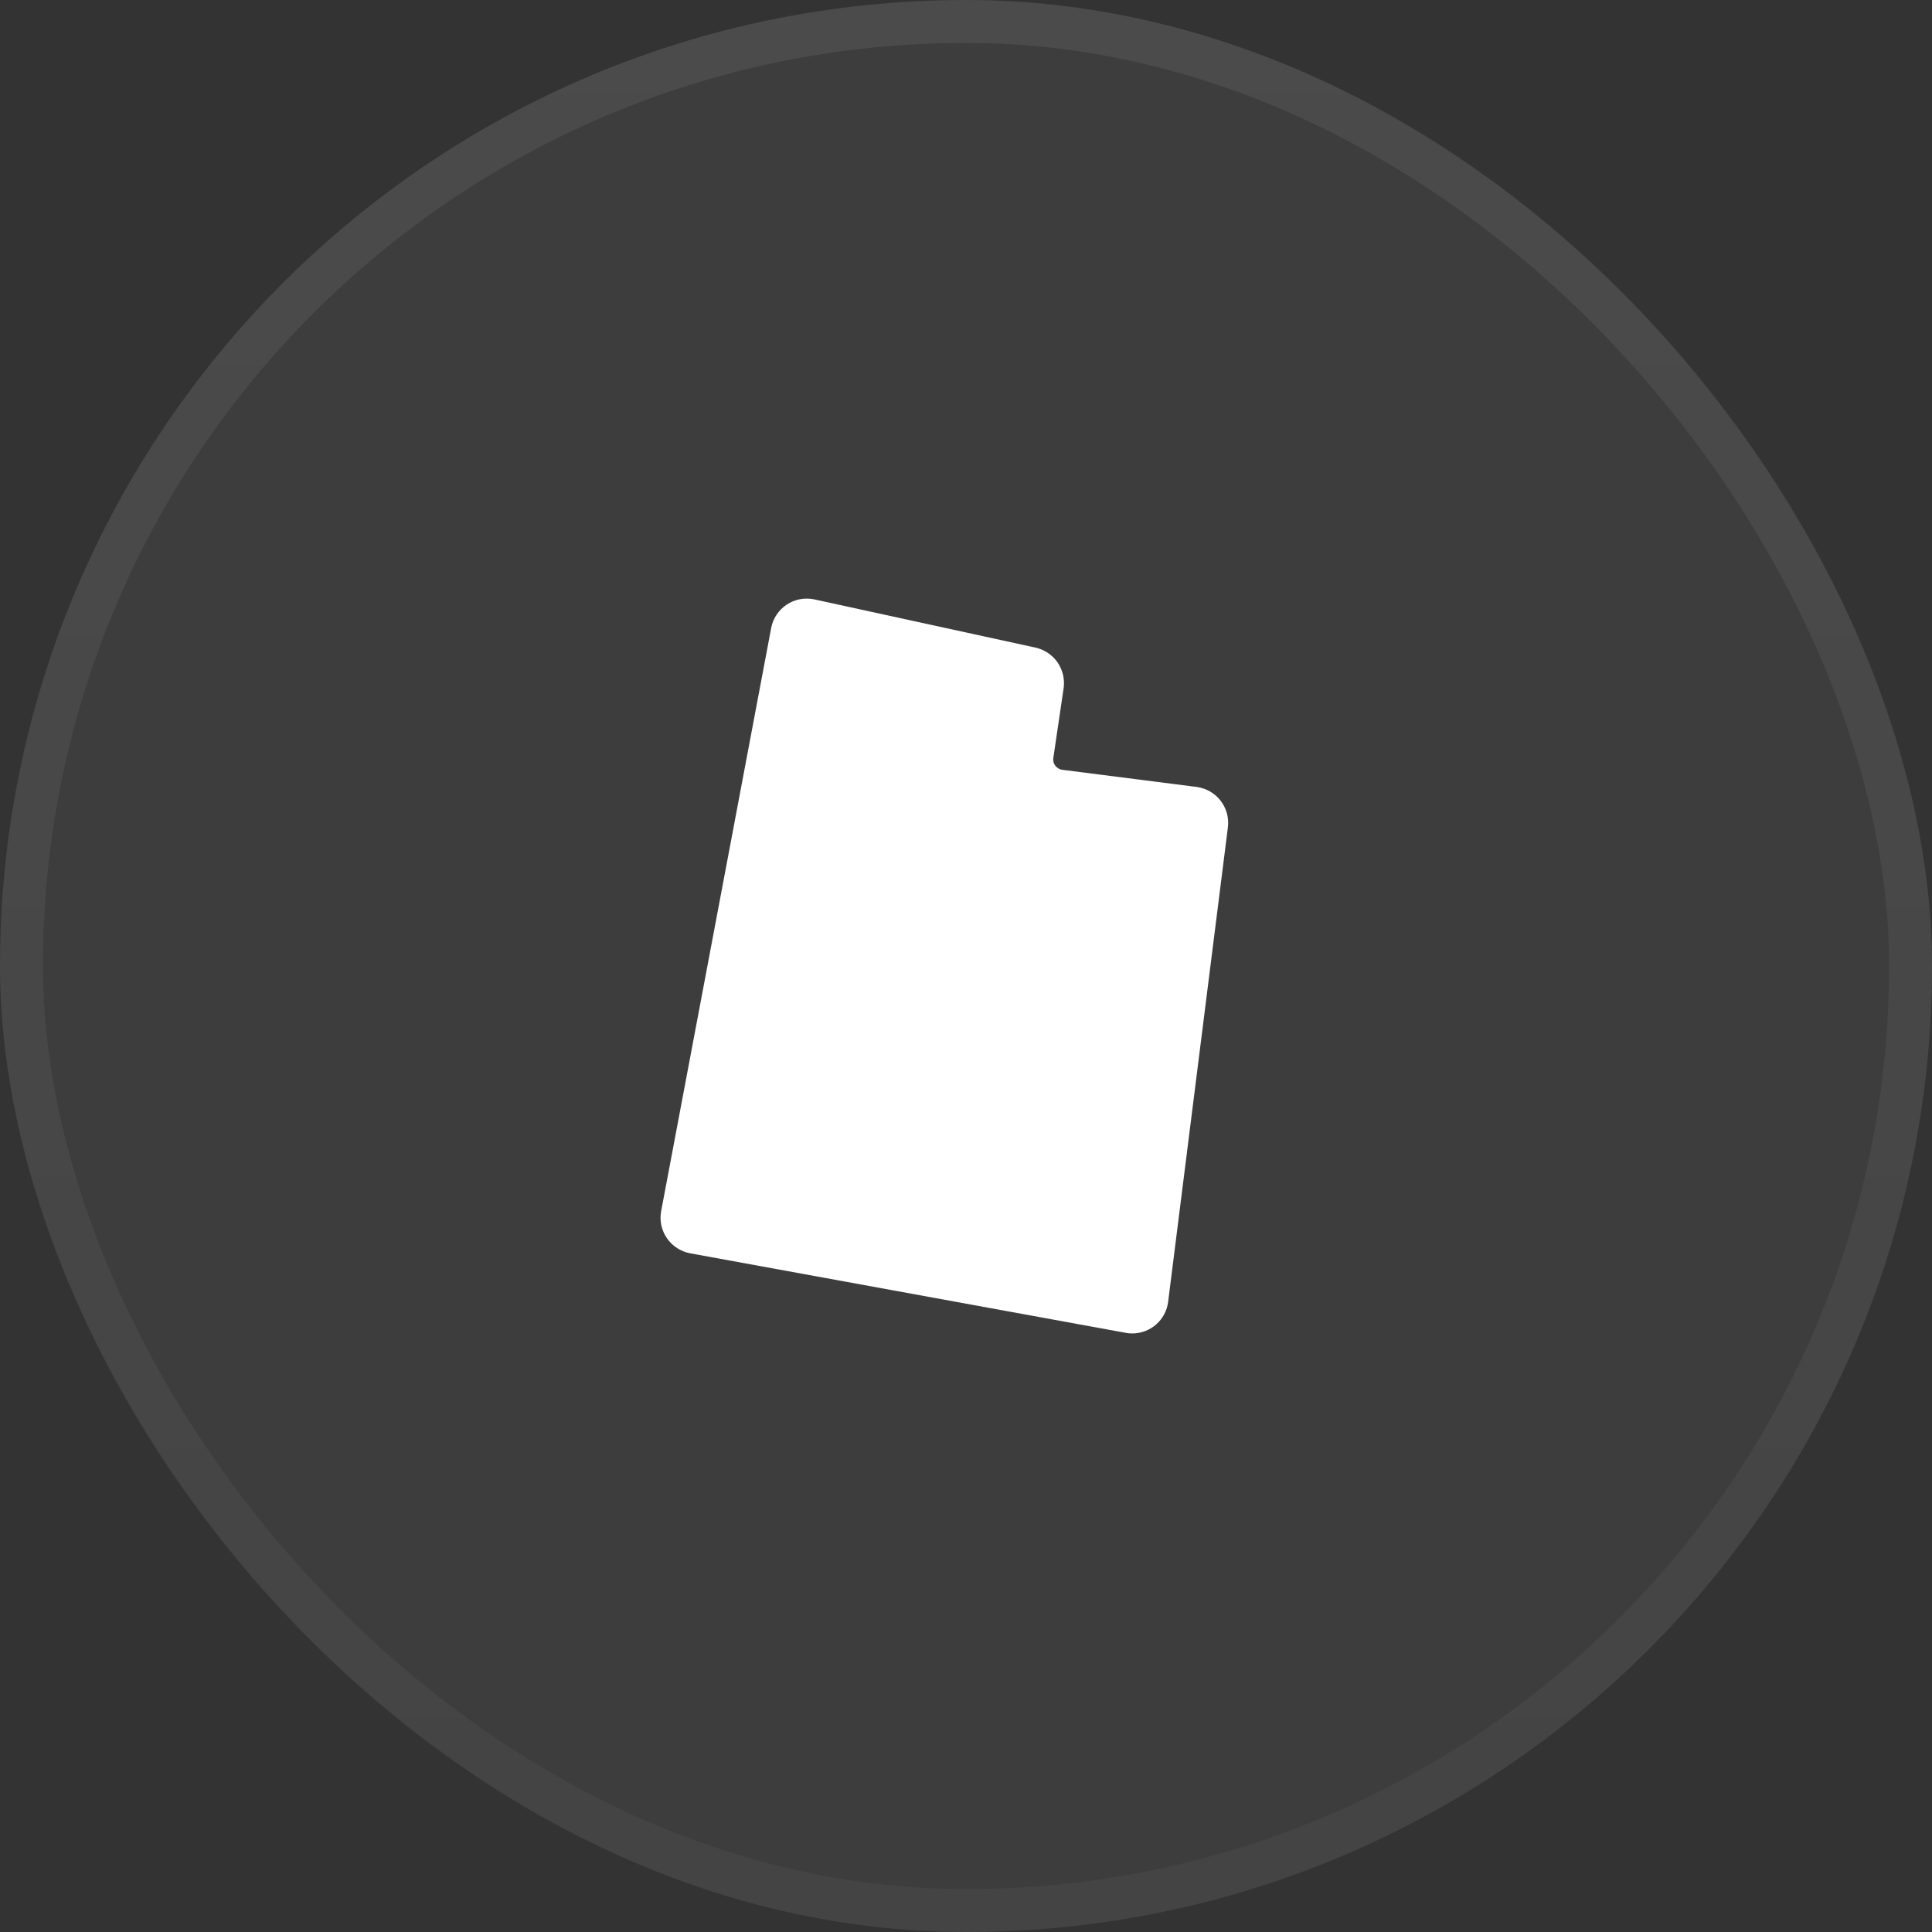
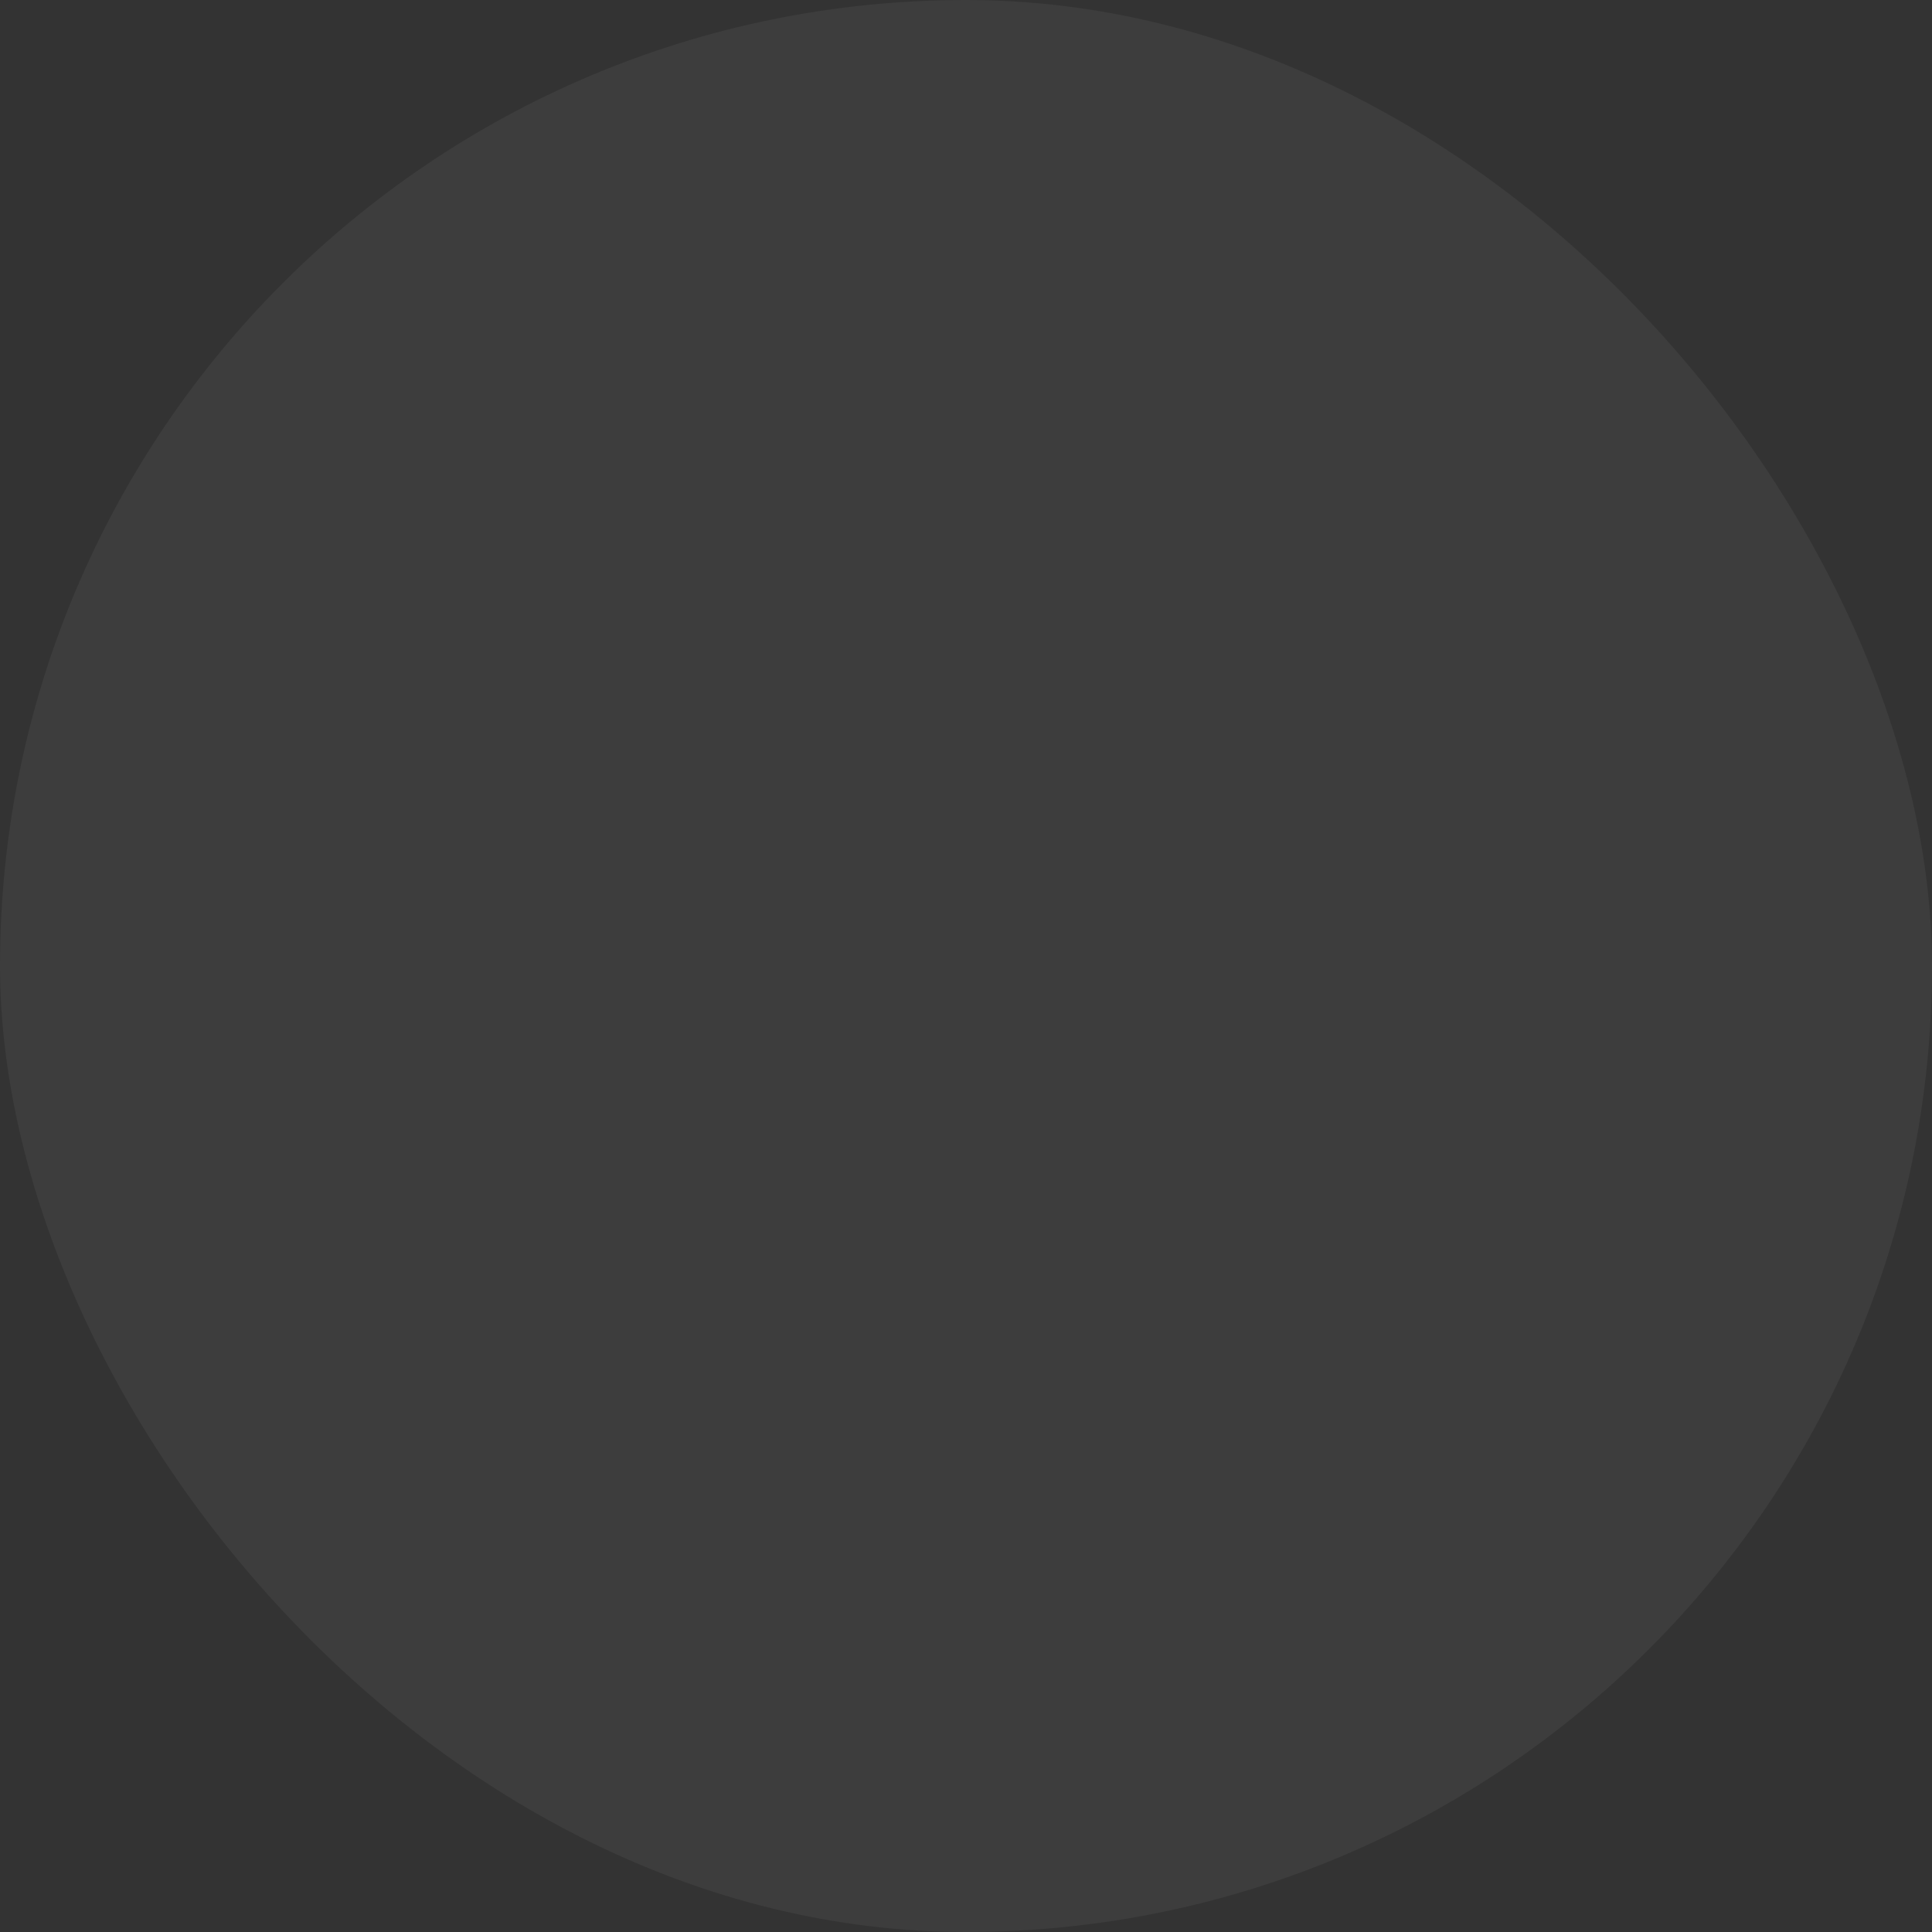
<svg xmlns="http://www.w3.org/2000/svg" width="45" height="45" viewBox="0 0 45 45" fill="none">
  <rect x="0" y="0" width="45" height="45" fill="#333333" stroke="none" />
  <rect width="45" height="45" rx="22.5" fill="white" fill-opacity="0.05" />
-   <rect x="0.5" y="0.5" width="44" height="44" rx="22" stroke="url(#paint0_linear_234_1865)" stroke-opacity="0.07" />
-   <path d="M27.876 18.33L24.742 17.93C24.678 17.921 24.62 17.887 24.58 17.836C24.54 17.784 24.524 17.718 24.534 17.654L24.774 16.03L24.774 16.03C24.804 15.819 24.753 15.604 24.632 15.428C24.51 15.253 24.327 15.13 24.118 15.084L18.962 13.96C18.741 13.914 18.51 13.958 18.322 14.084C18.134 14.21 18.004 14.406 17.962 14.628L15.4 28.208C15.358 28.428 15.406 28.656 15.534 28.84C15.661 29.025 15.856 29.151 16.076 29.192L26.22 31.044C26.27 31.054 26.32 31.058 26.37 31.058C26.576 31.059 26.774 30.985 26.929 30.849C27.083 30.713 27.183 30.526 27.208 30.322L28.6 19.27C28.627 19.049 28.567 18.827 28.431 18.651C28.296 18.475 28.096 18.36 27.876 18.33L27.876 18.33Z" fill="white" />
  <defs>
    <linearGradient id="paint0_linear_234_1865" x1="22.5" y1="0" x2="22.5" y2="45" gradientUnits="userSpaceOnUse">
      <stop stop-color="white" />
      <stop offset="1" stop-color="#999999" />
    </linearGradient>
  </defs>
</svg>